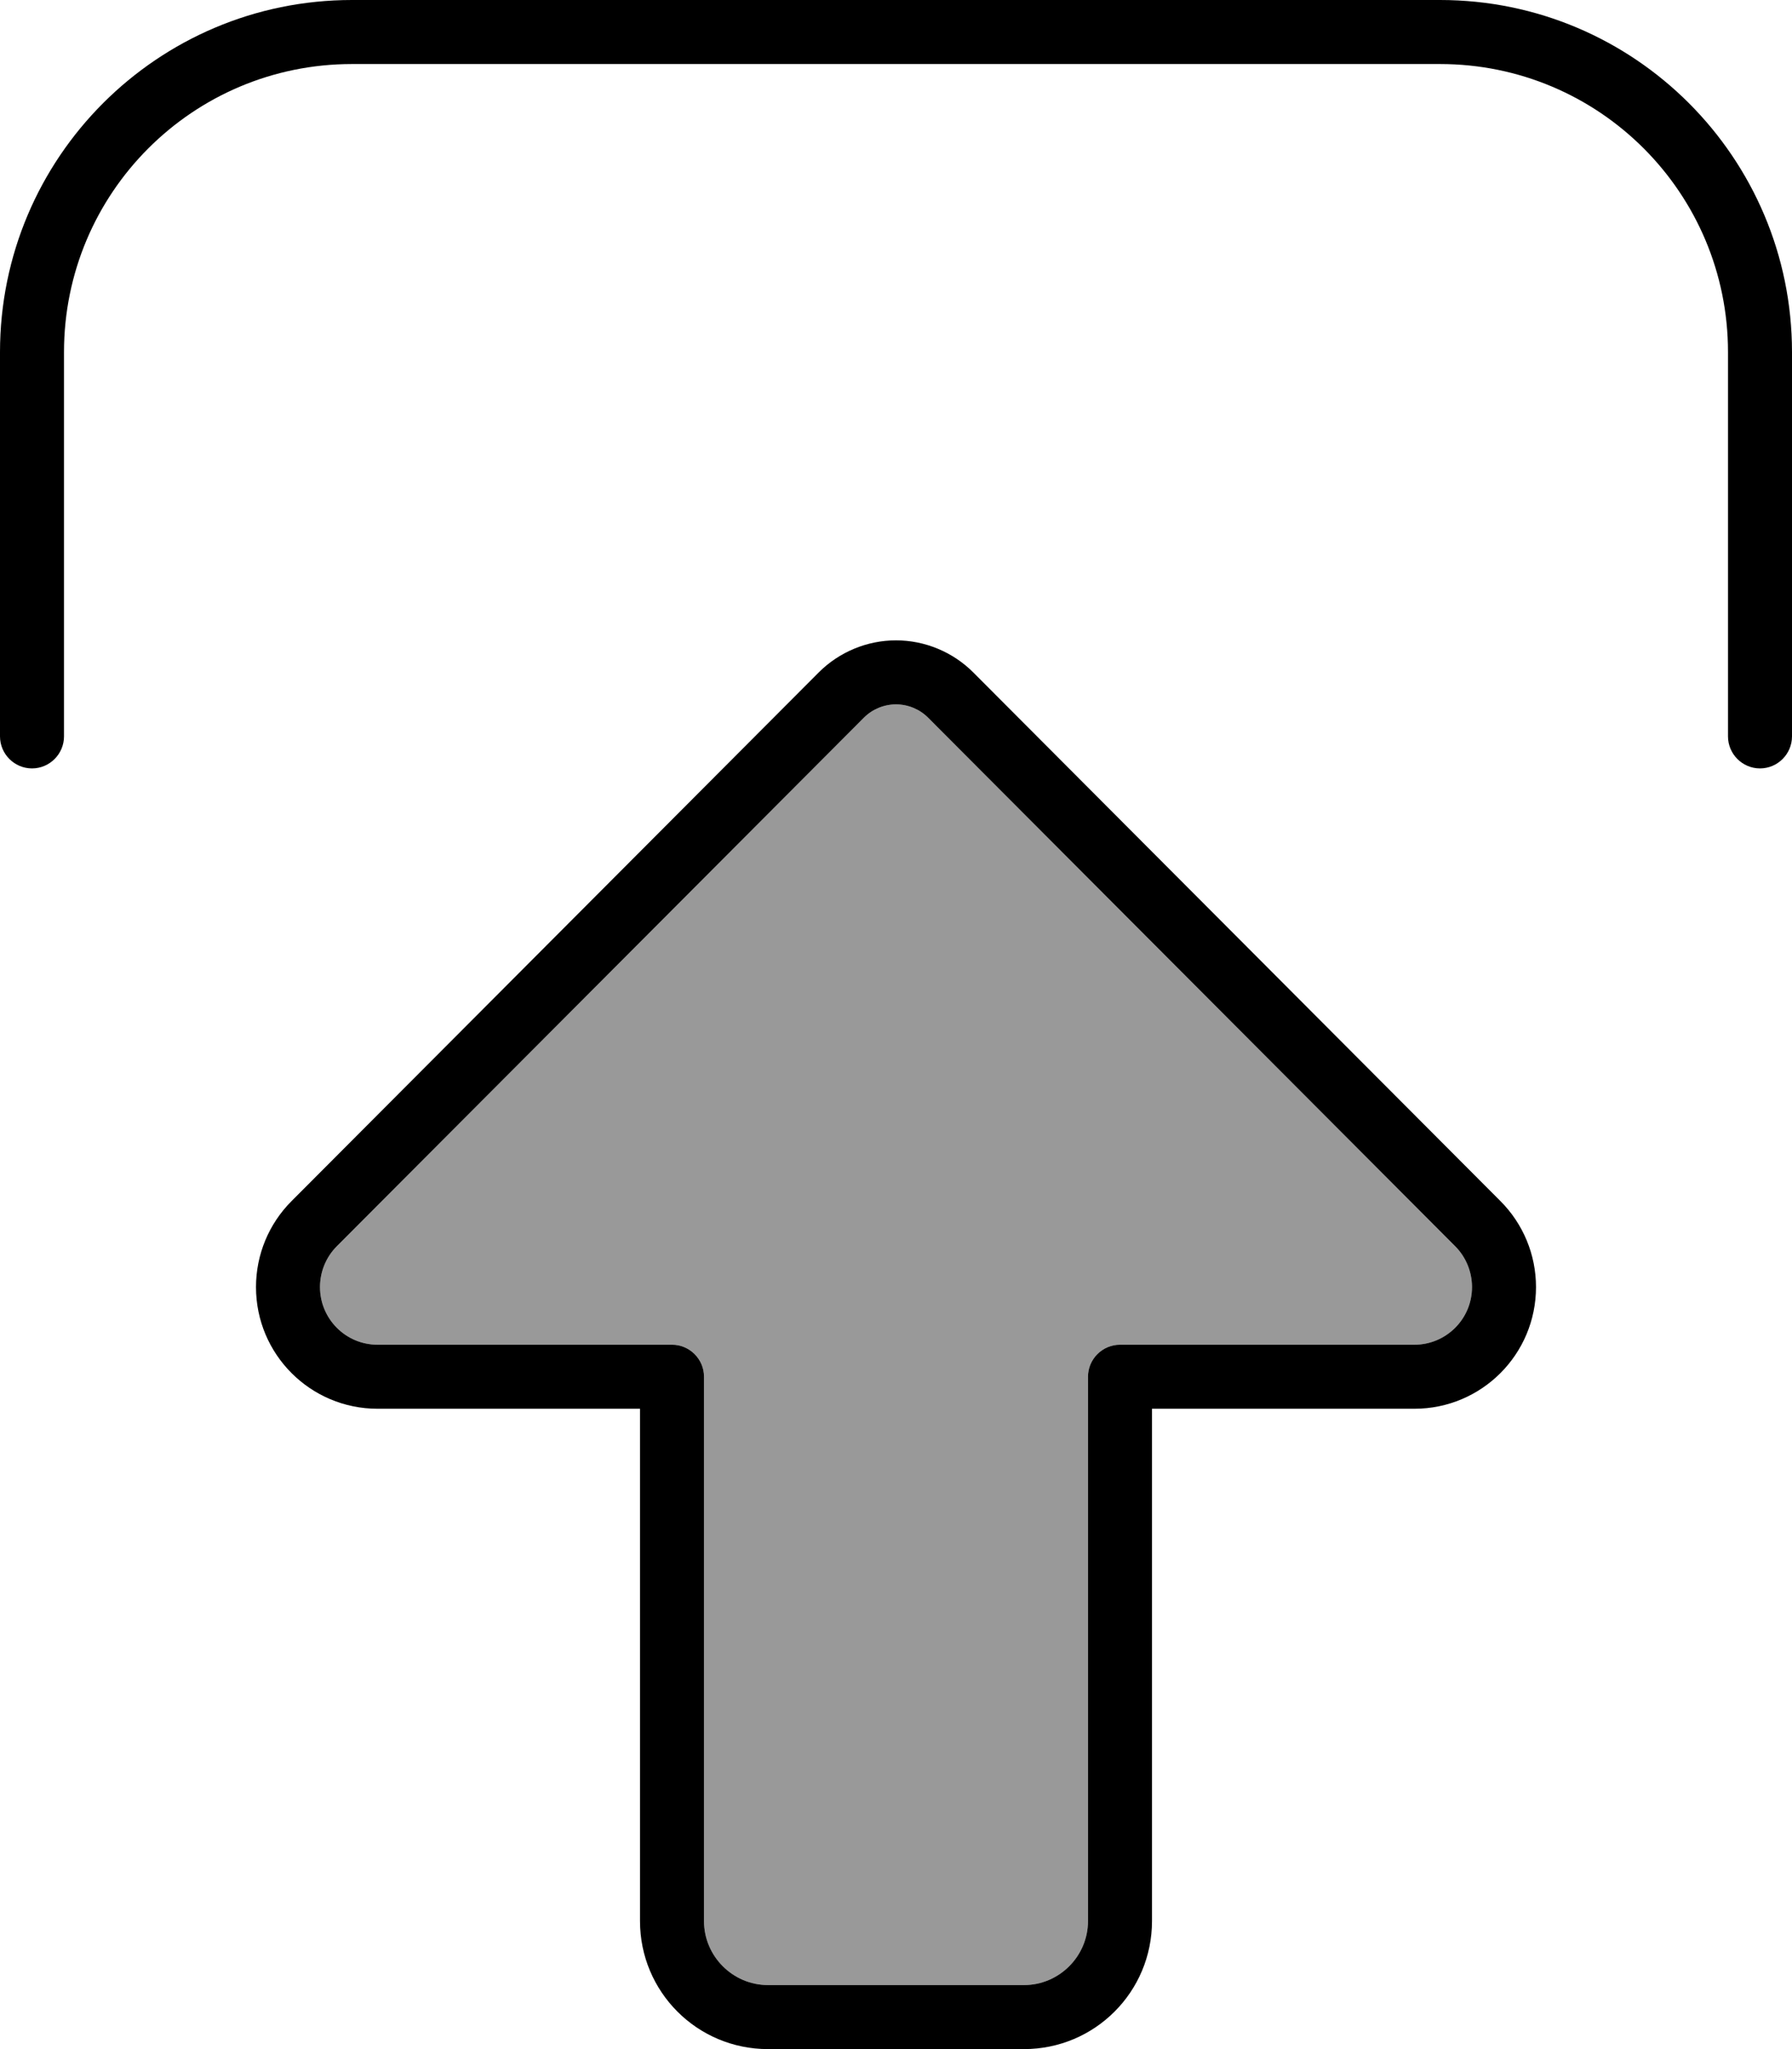
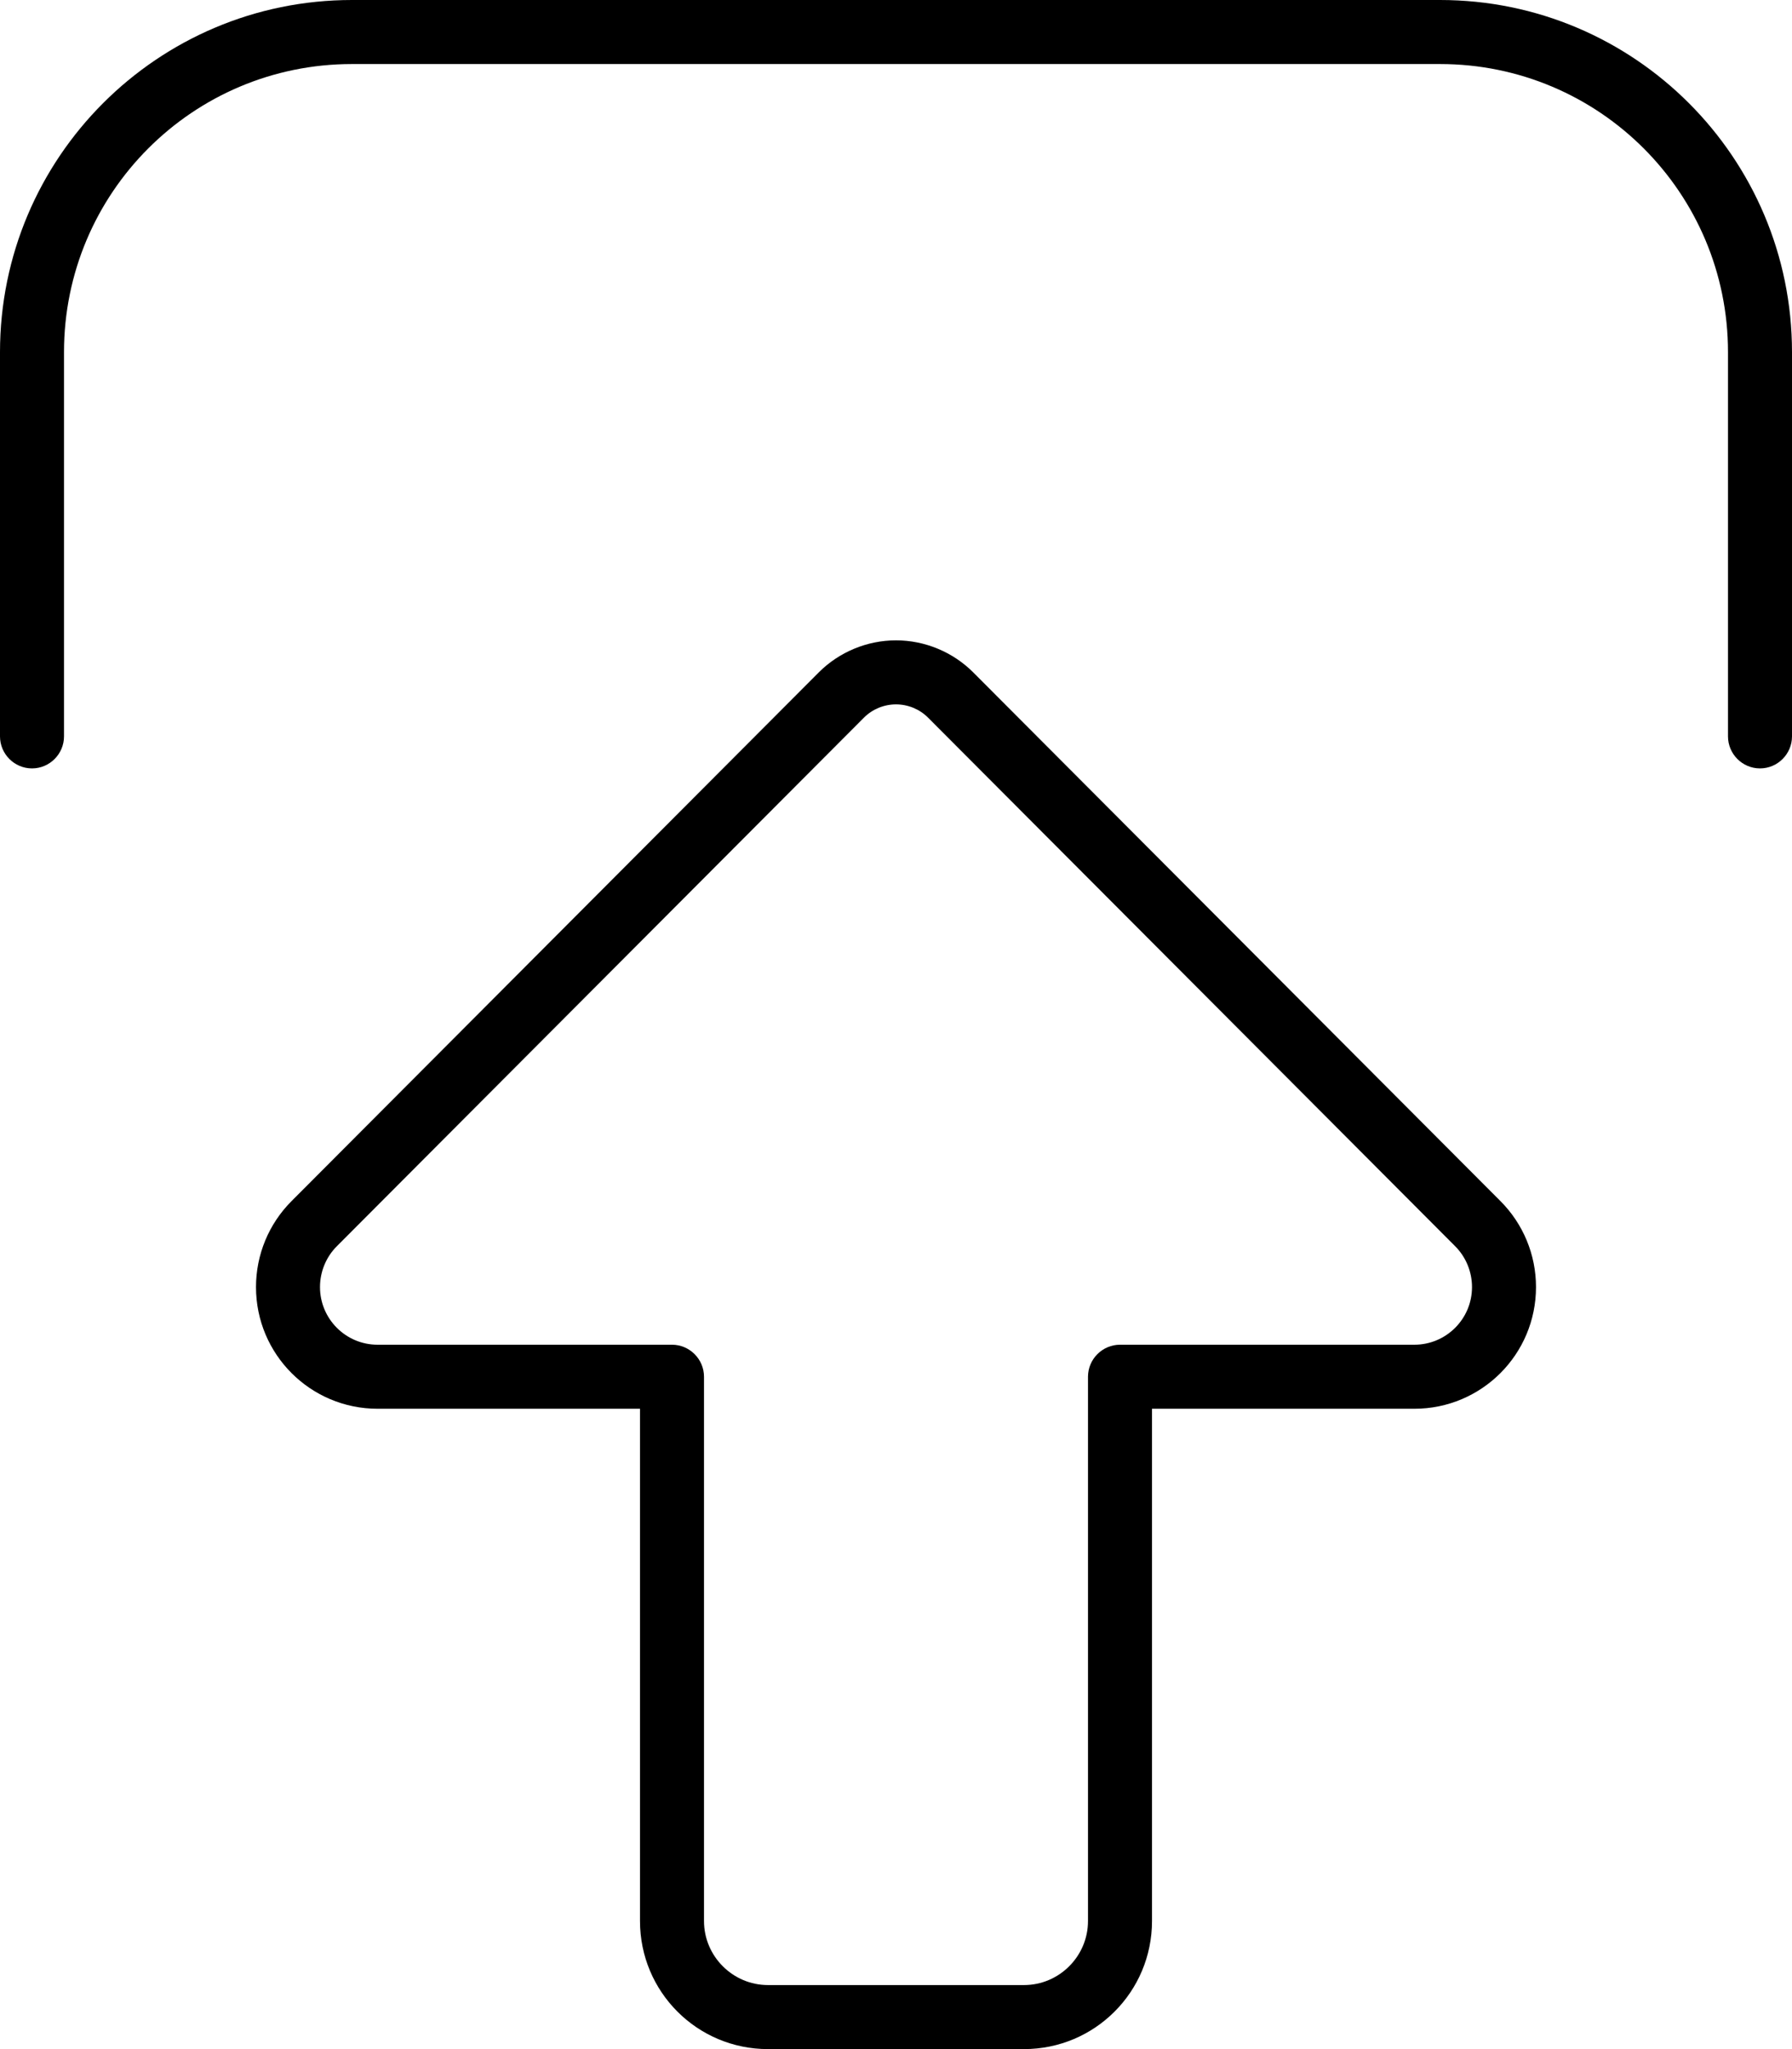
<svg xmlns="http://www.w3.org/2000/svg" viewBox="0 0 448 512">
  <defs>
    <style>.fa-secondary{opacity:.4}</style>
  </defs>
-   <path class="fa-secondary" d="M80 321.6c0 8 6.5 14.4 14.4 14.4l73.6 0c4.4 0 8 3.6 8 8l0 136c0 8.8 7.2 16 16 16l64 0c8.8 0 16-7.2 16-16l0-136c0-4.4 3.6-8 8-8l73.6 0c8 0 14.4-6.5 14.4-14.4c0-3.8-1.5-7.5-4.2-10.2L232 179.3c-2.1-2.1-5-3.3-8-3.3s-5.9 1.2-8 3.3L84.2 311.4c-2.7 2.7-4.2 6.4-4.2 10.2z" />
  <path class="fa-primary" d="M216 179.3c2.1-2.1 5-3.3 8-3.3s5.9 1.2 8 3.3L363.8 311.4c2.7 2.7 4.2 6.4 4.2 10.2c0 8-6.5 14.4-14.4 14.4L280 336c-4.4 0-8 3.6-8 8l0 136c0 8.8-7.2 16-16 16l-64 0c-8.8 0-16-7.2-16-16l0-136c0-4.4-3.6-8-8-8l-73.6 0c-8 0-14.4-6.5-14.4-14.4c0-3.8 1.5-7.5 4.2-10.2L216 179.3zm8-19.3c-7.2 0-14.2 2.9-19.3 8L72.9 300.1c-5.7 5.7-8.9 13.4-8.9 21.5C64 338.4 77.6 352 94.4 352l65.6 0 0 128c0 17.7 14.3 32 32 32l64 0c17.7 0 32-14.3 32-32l0-128 65.6 0c16.8 0 30.4-13.6 30.4-30.4c0-8.1-3.2-15.8-8.9-21.5L243.3 168c-5.1-5.1-12.1-8-19.3-8zM16 184l0-96c0-39.8 32.2-72 72-72l272 0c39.8 0 72 32.2 72 72l0 96c0 4.4 3.6 8 8 8s8-3.6 8-8l0-96c0-48.6-39.4-88-88-88L88 0C39.4 0 0 39.4 0 88l0 96c0 4.4 3.6 8 8 8s8-3.6 8-8z" />
</svg>